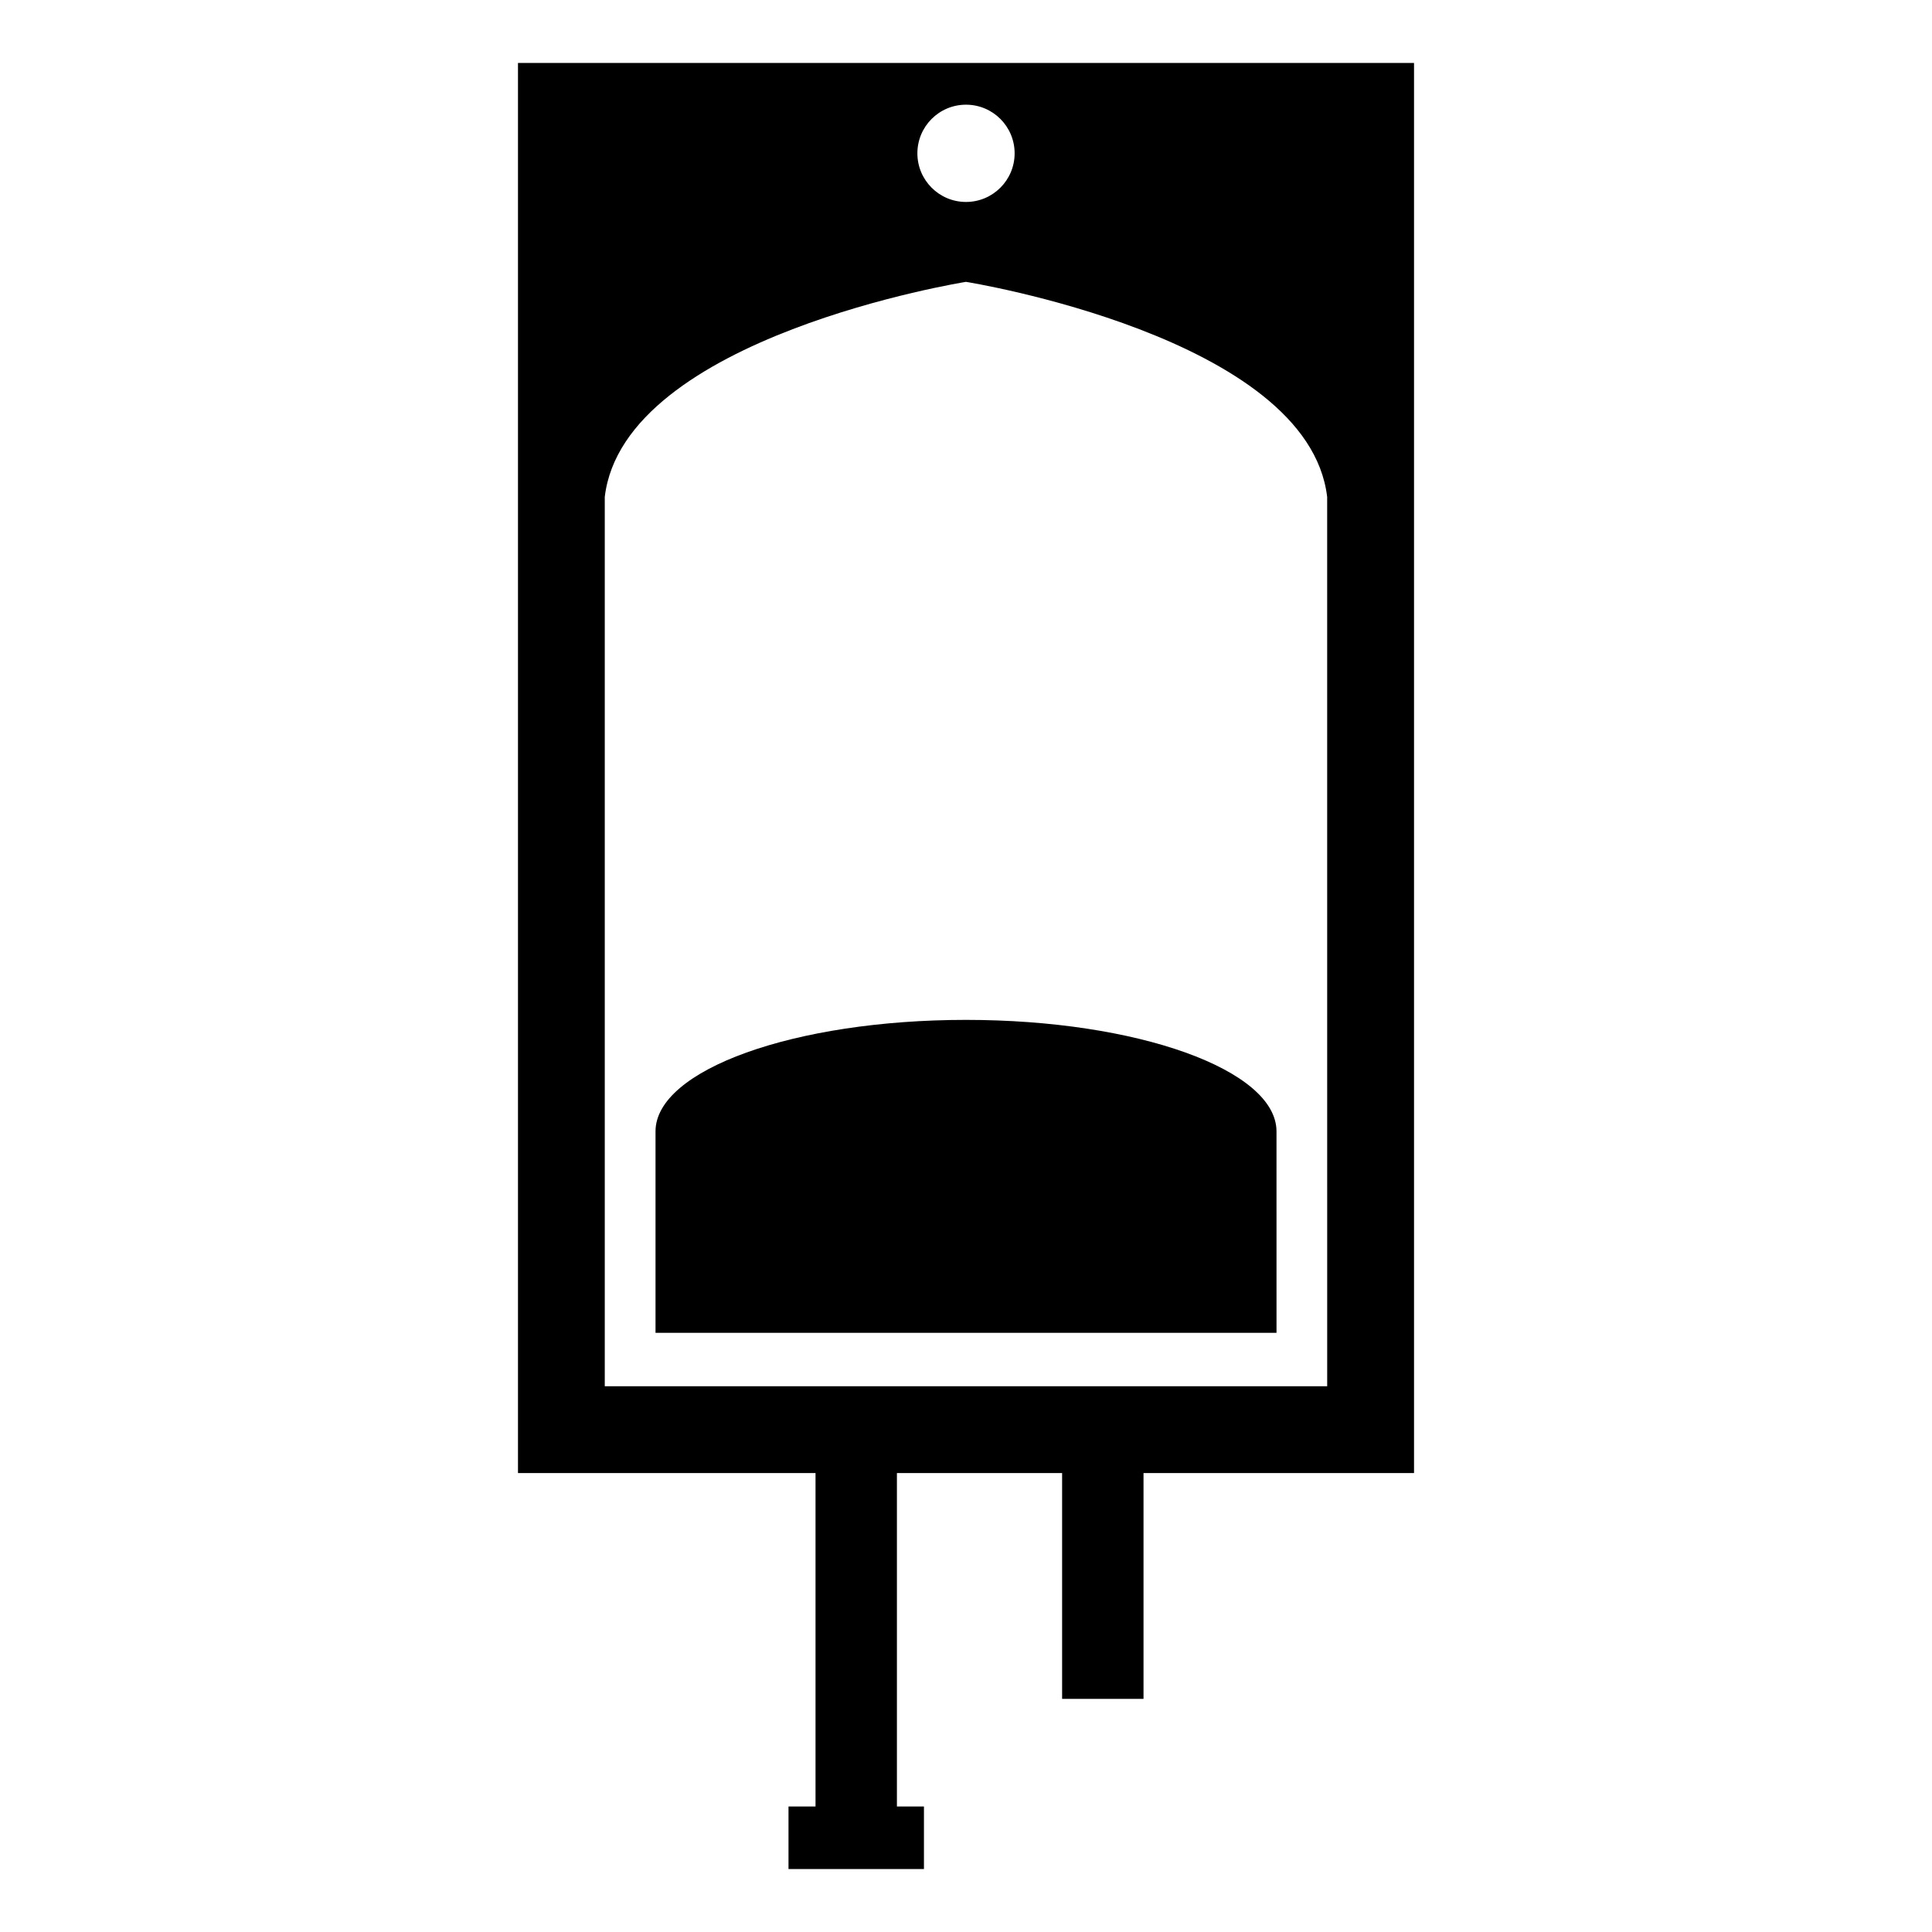
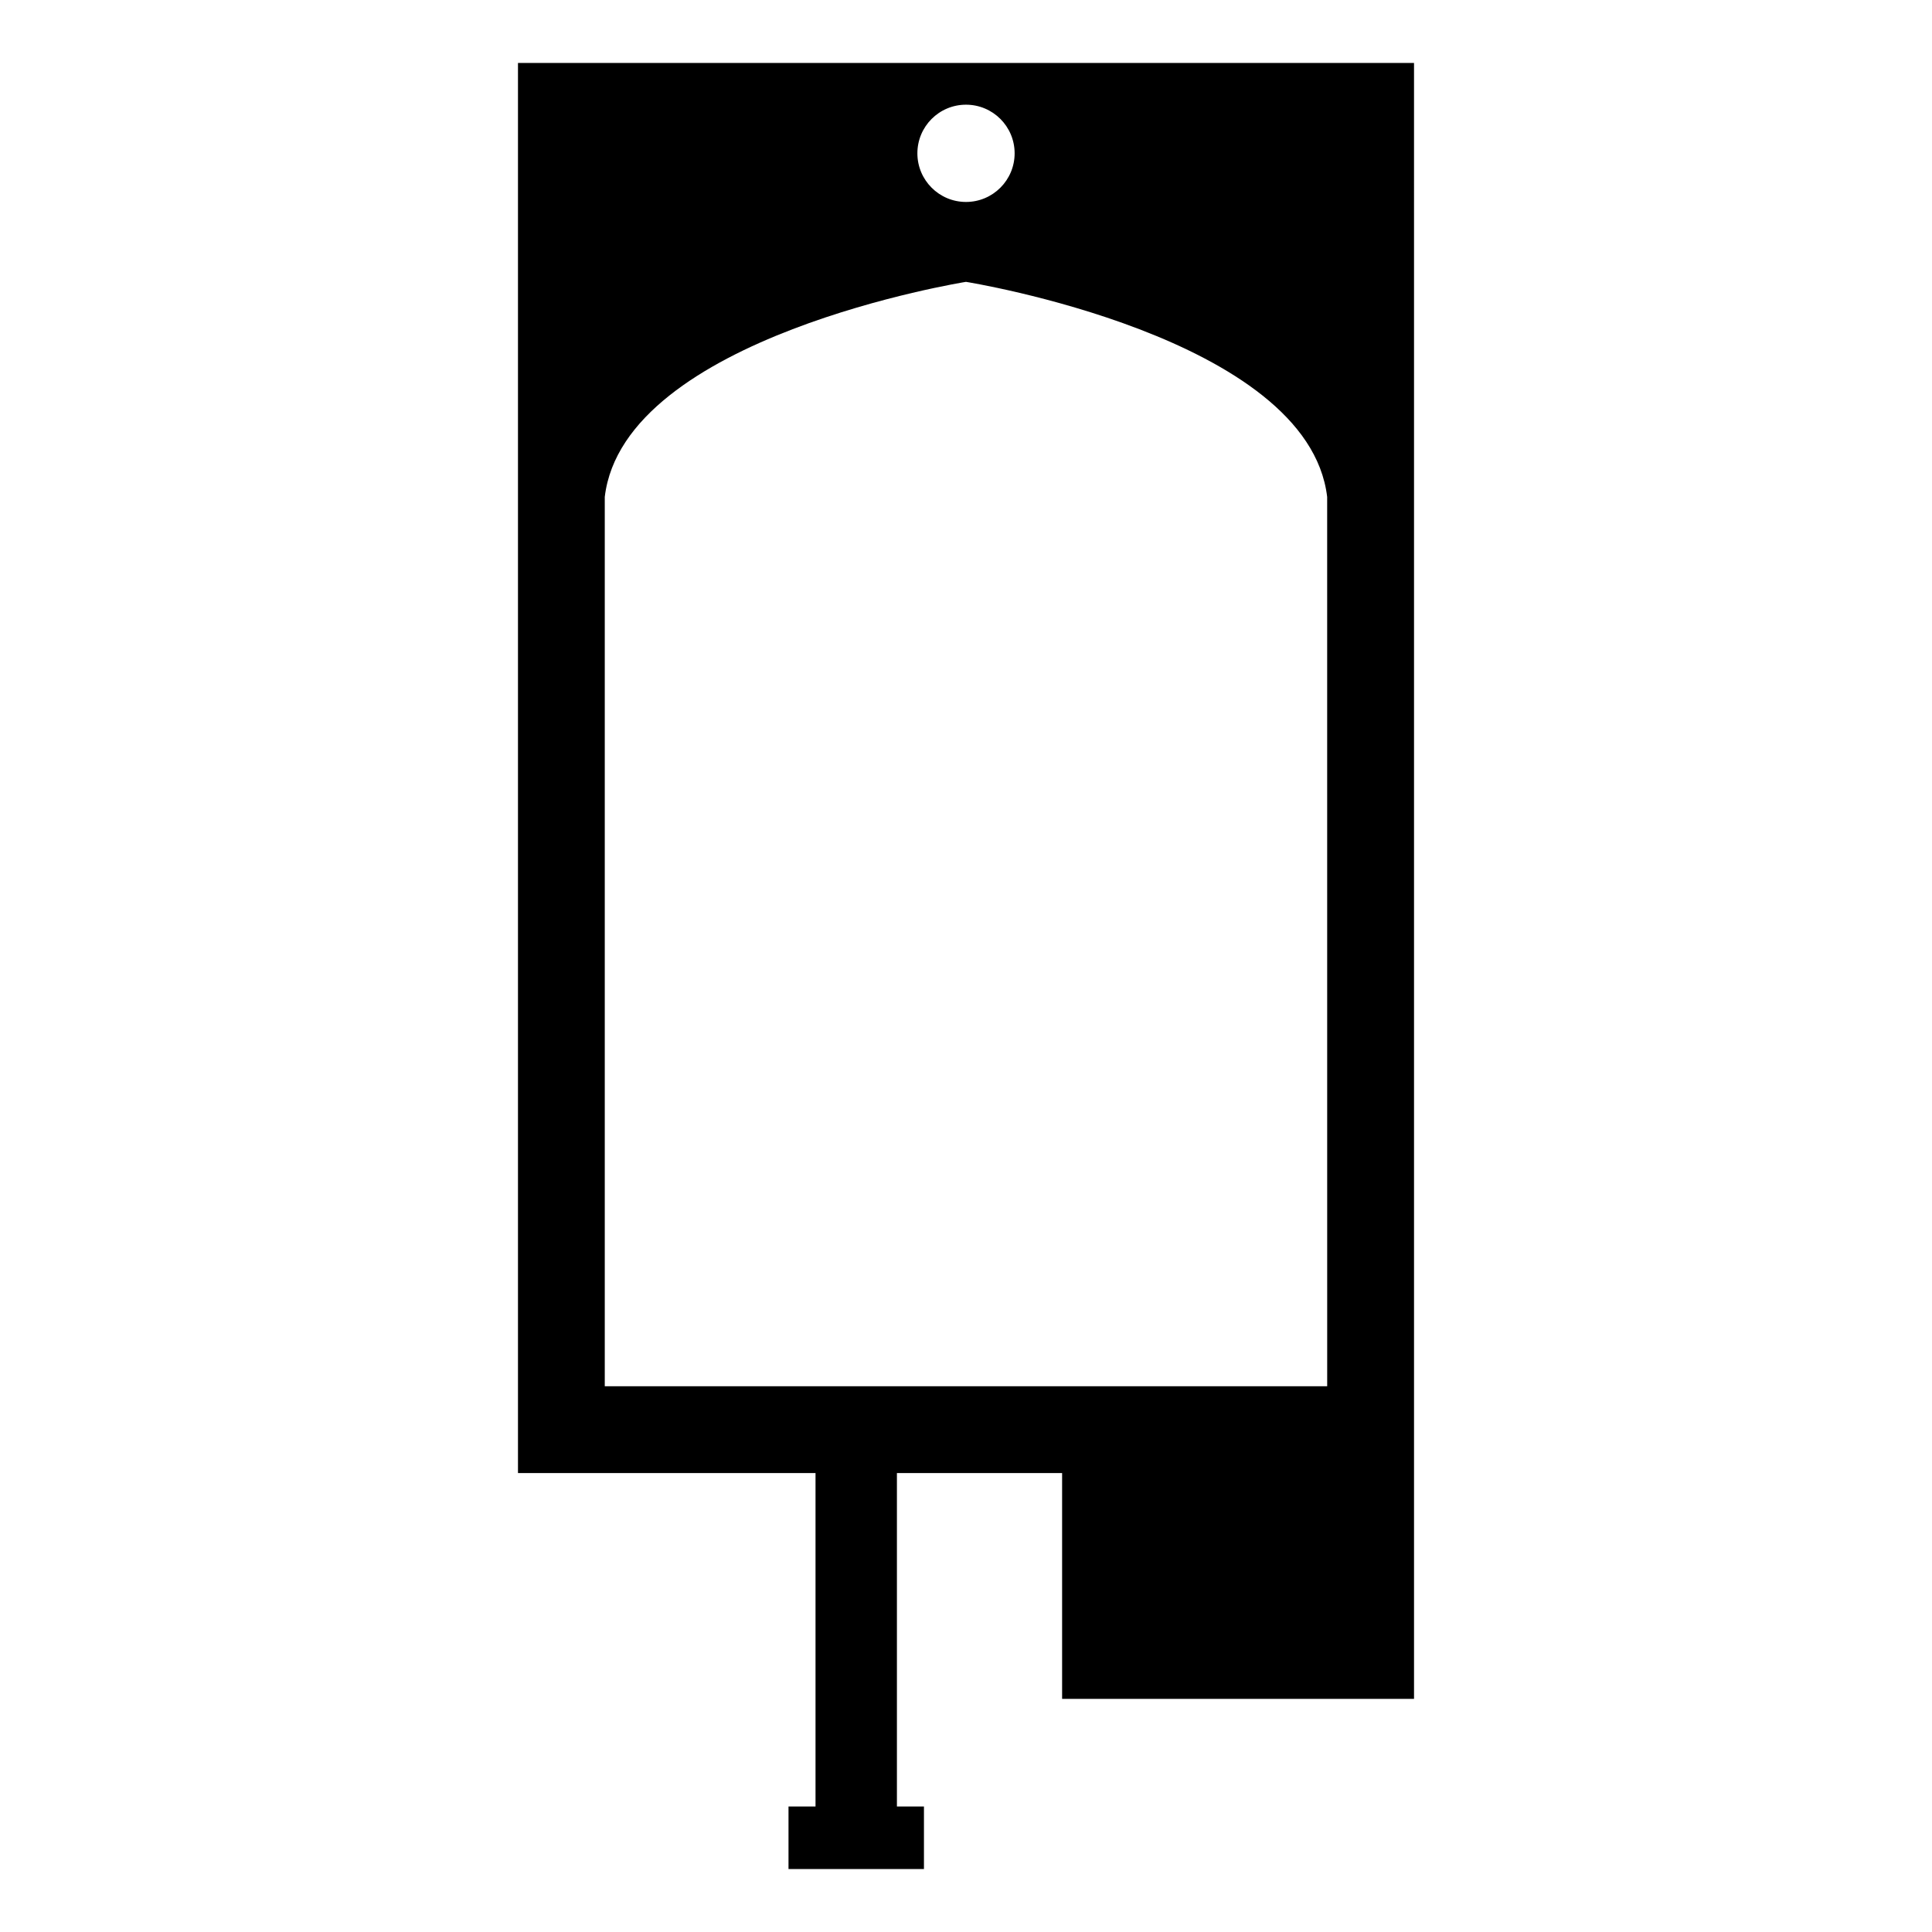
<svg xmlns="http://www.w3.org/2000/svg" fill="#000000" width="800px" height="800px" version="1.1" viewBox="144 144 512 512">
  <g>
-     <path d="m518.73 160.69h-237.46v373.68h78.852v88.367h-7.16v16.574h35.895v-16.566h-7.164v-88.367h43.777v59.836h21.574v-59.836h71.688v-373.69zm-118.73 11.055c7.117 0 12.887 5.769 12.887 12.887 0 7.113-5.773 12.887-12.887 12.887s-12.883-5.773-12.883-12.887c0-7.117 5.762-12.887 12.883-12.887zm95.719 339.63h-191.45v-235.69c5.039-42.5 95.723-56.992 95.723-56.992s90.68 14.488 95.719 56.992z" />
-     <path d="m400 414.28c-45.445 0-82.281 13.23-82.281 29.547v53.379h164.57l-0.004-53.379c-0.004-16.316-36.844-29.547-82.285-29.547z" />
+     <path d="m518.73 160.69h-237.46v373.68h78.852v88.367h-7.16v16.574h35.895v-16.566h-7.164v-88.367h43.777v59.836h21.574h71.688v-373.69zm-118.73 11.055c7.117 0 12.887 5.769 12.887 12.887 0 7.113-5.773 12.887-12.887 12.887s-12.883-5.773-12.883-12.887c0-7.117 5.762-12.887 12.883-12.887zm95.719 339.63h-191.45v-235.69c5.039-42.5 95.723-56.992 95.723-56.992s90.68 14.488 95.719 56.992z" />
  </g>
</svg>